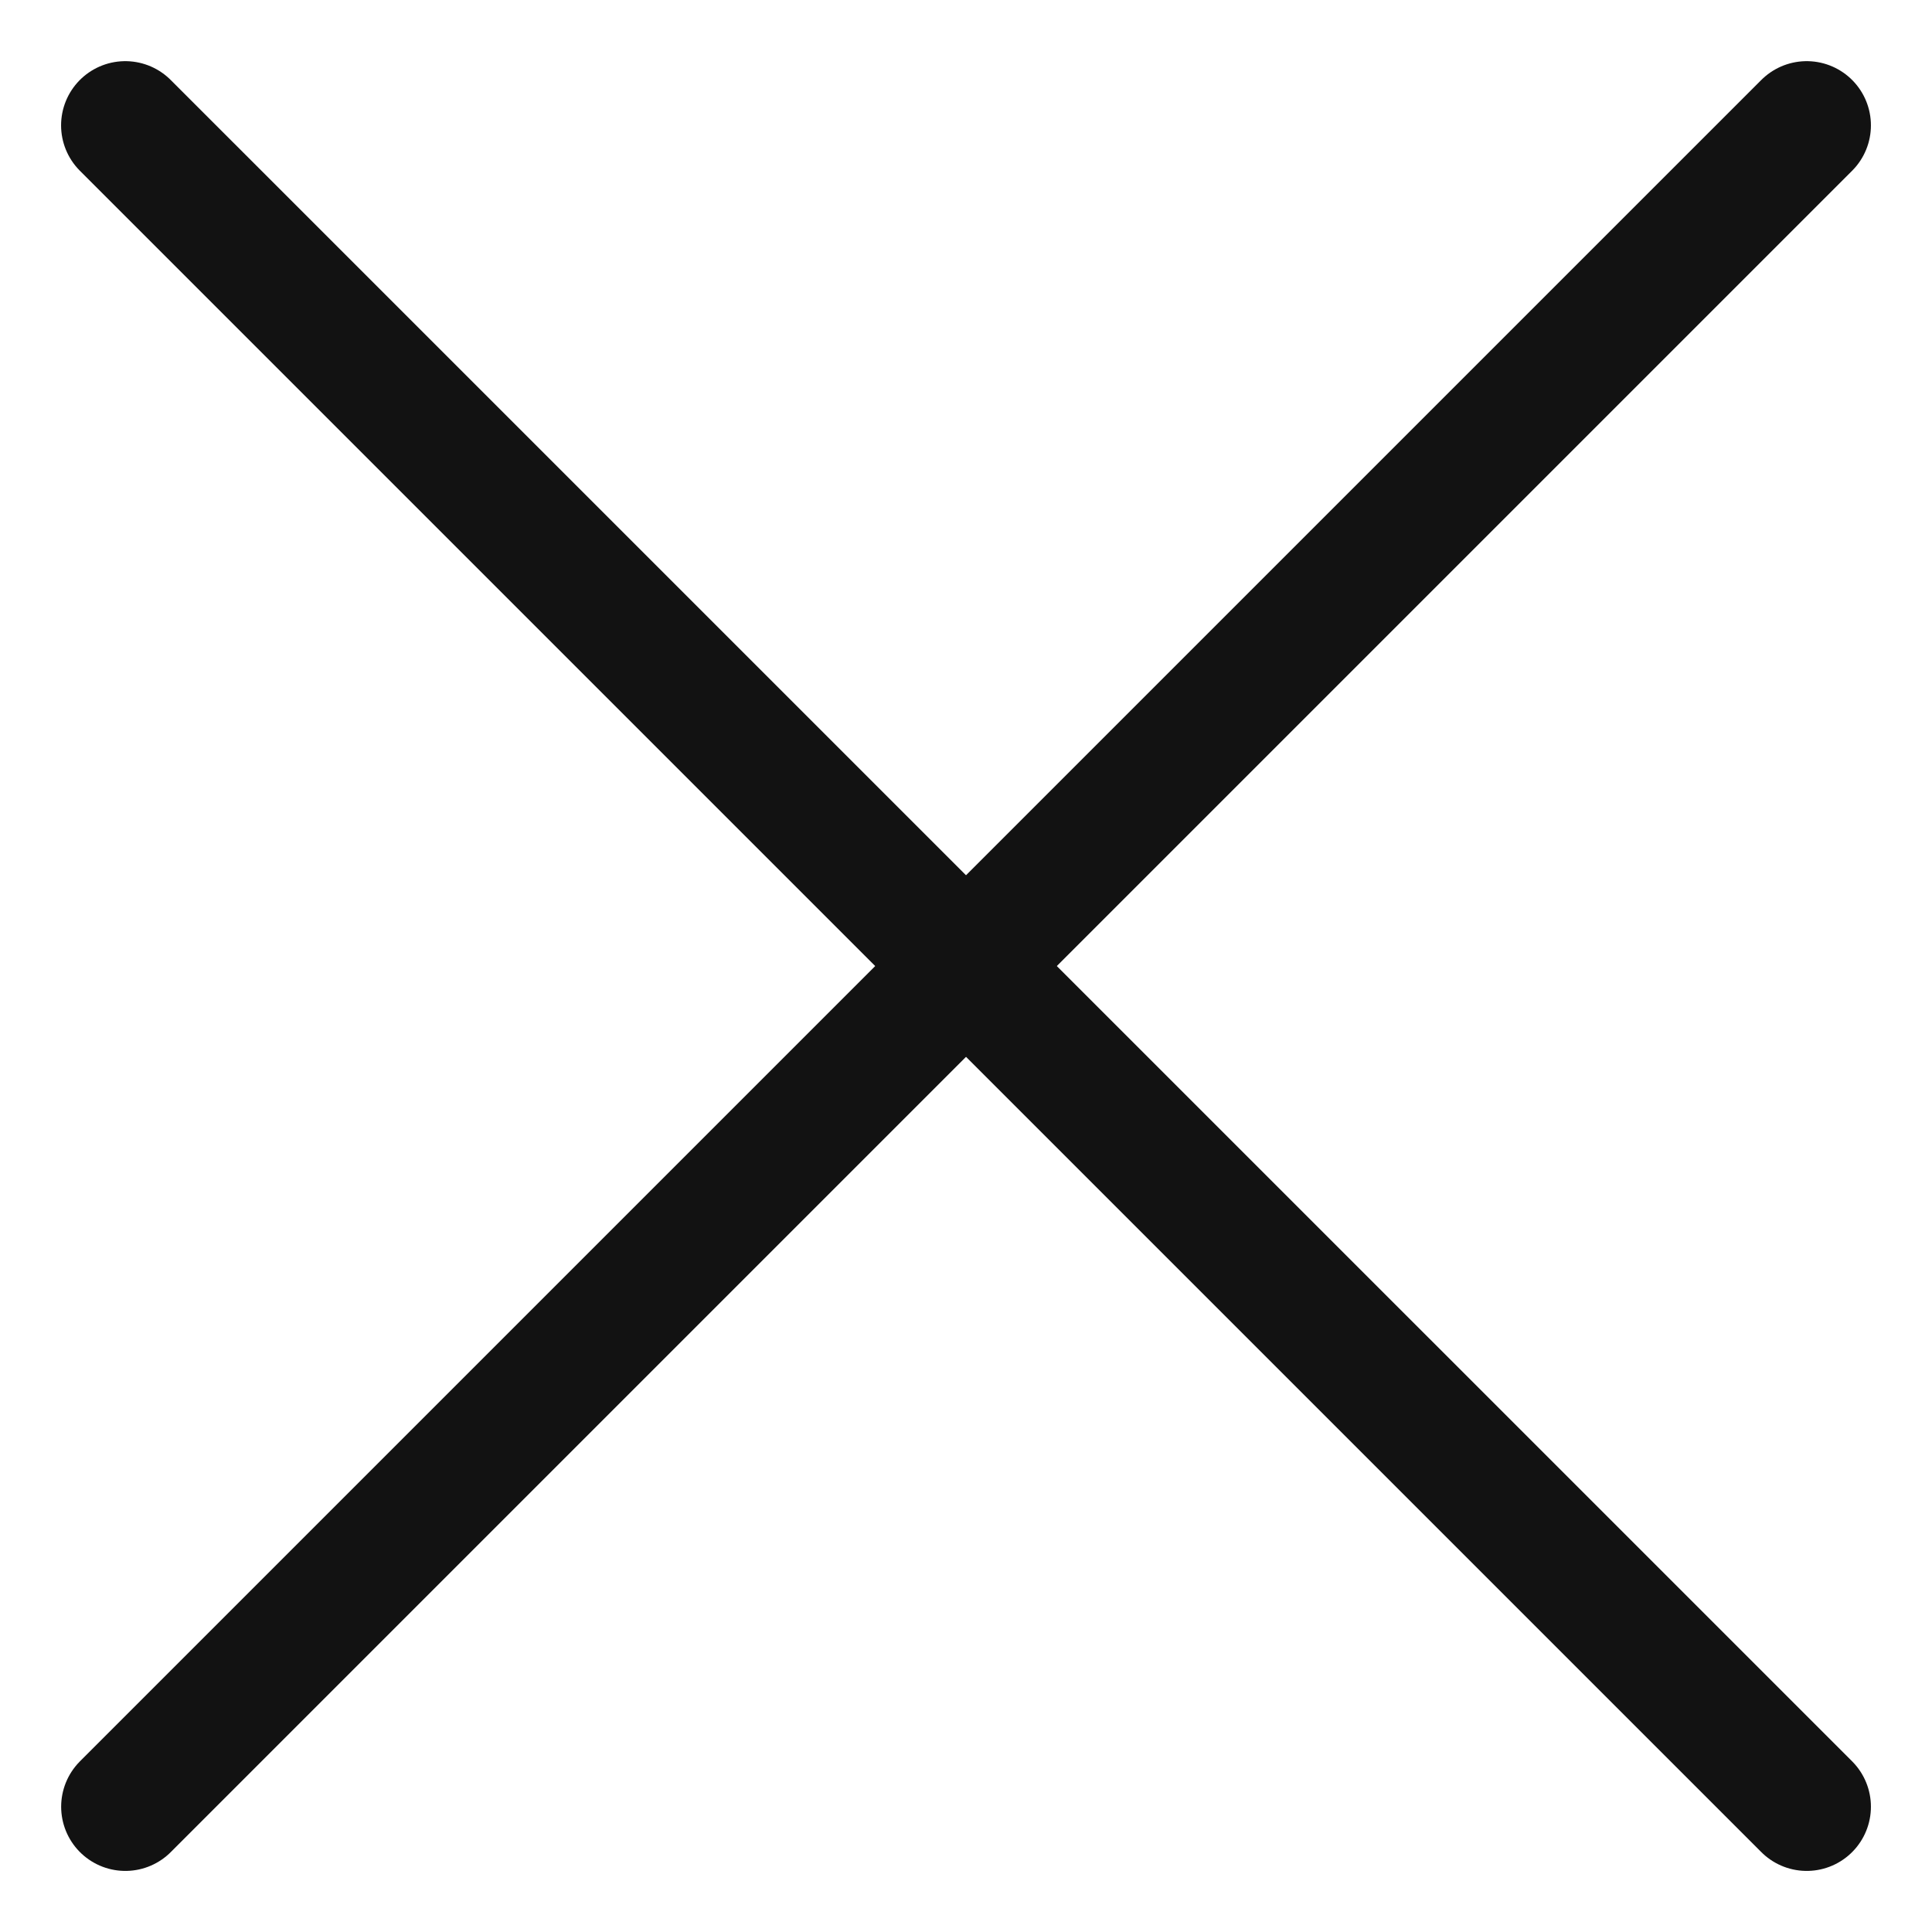
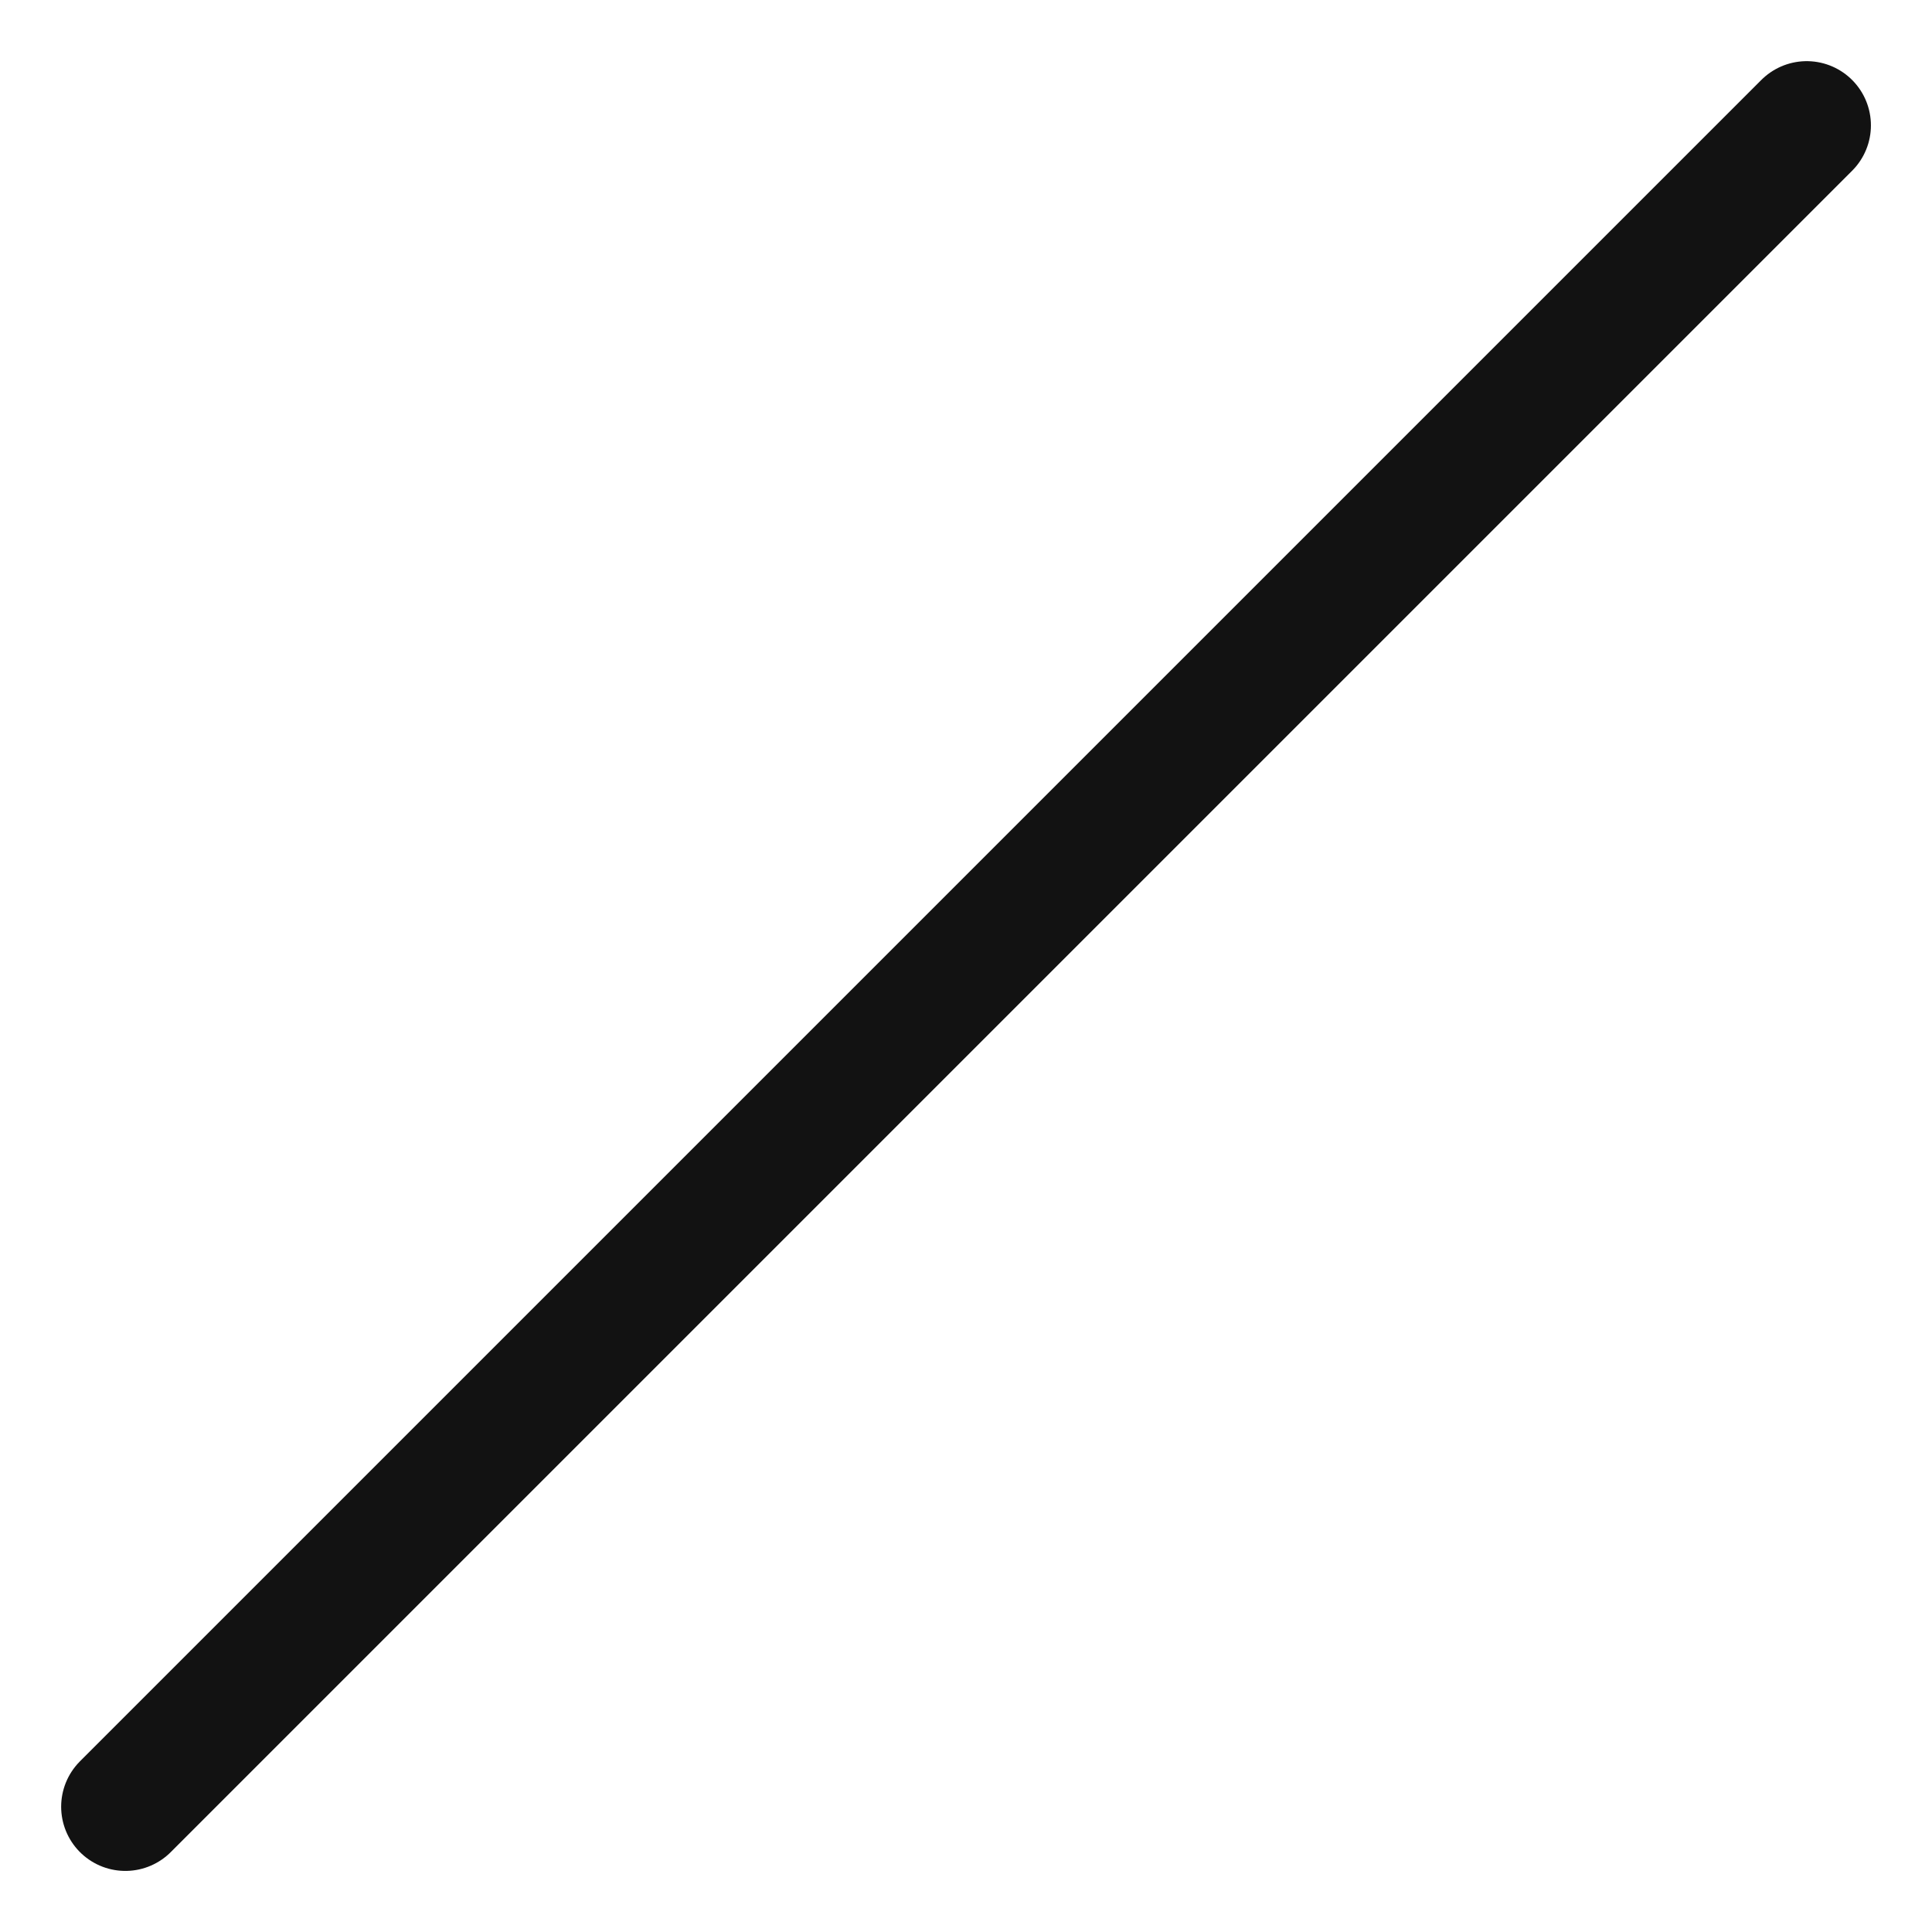
<svg xmlns="http://www.w3.org/2000/svg" width="26" height="26" viewBox="0 0 26 26" fill="none">
  <path d="M1.687 24.314L24.314 1.687" stroke="#121212" stroke-width="1.728" stroke-miterlimit="10" stroke-linecap="round" />
-   <path d="M24.314 24.314L1.686 1.687" stroke="#121212" stroke-width="1.728" stroke-miterlimit="10" stroke-linecap="round" />
</svg>